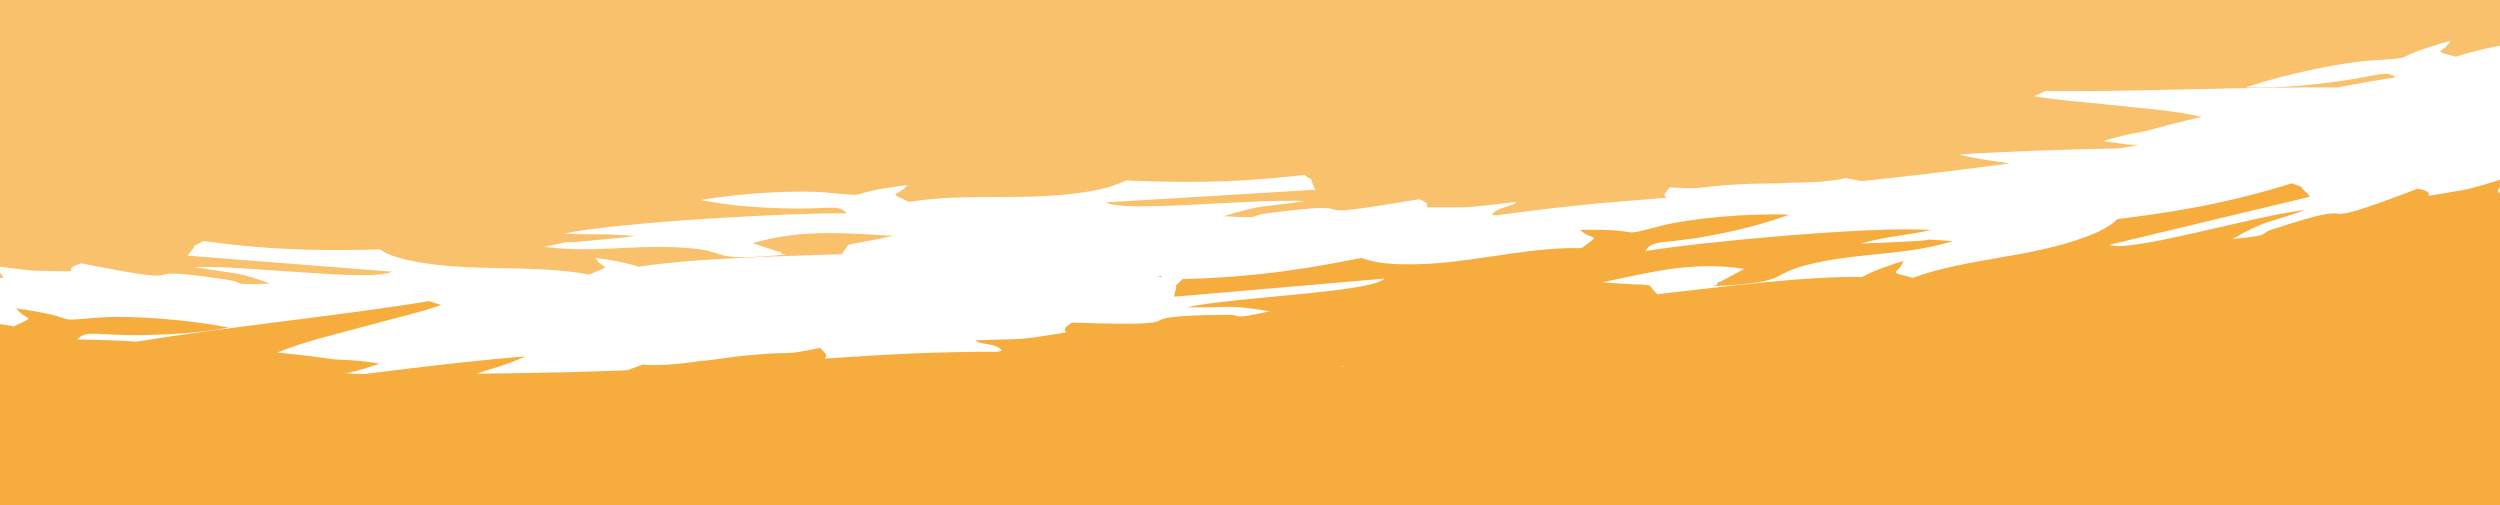
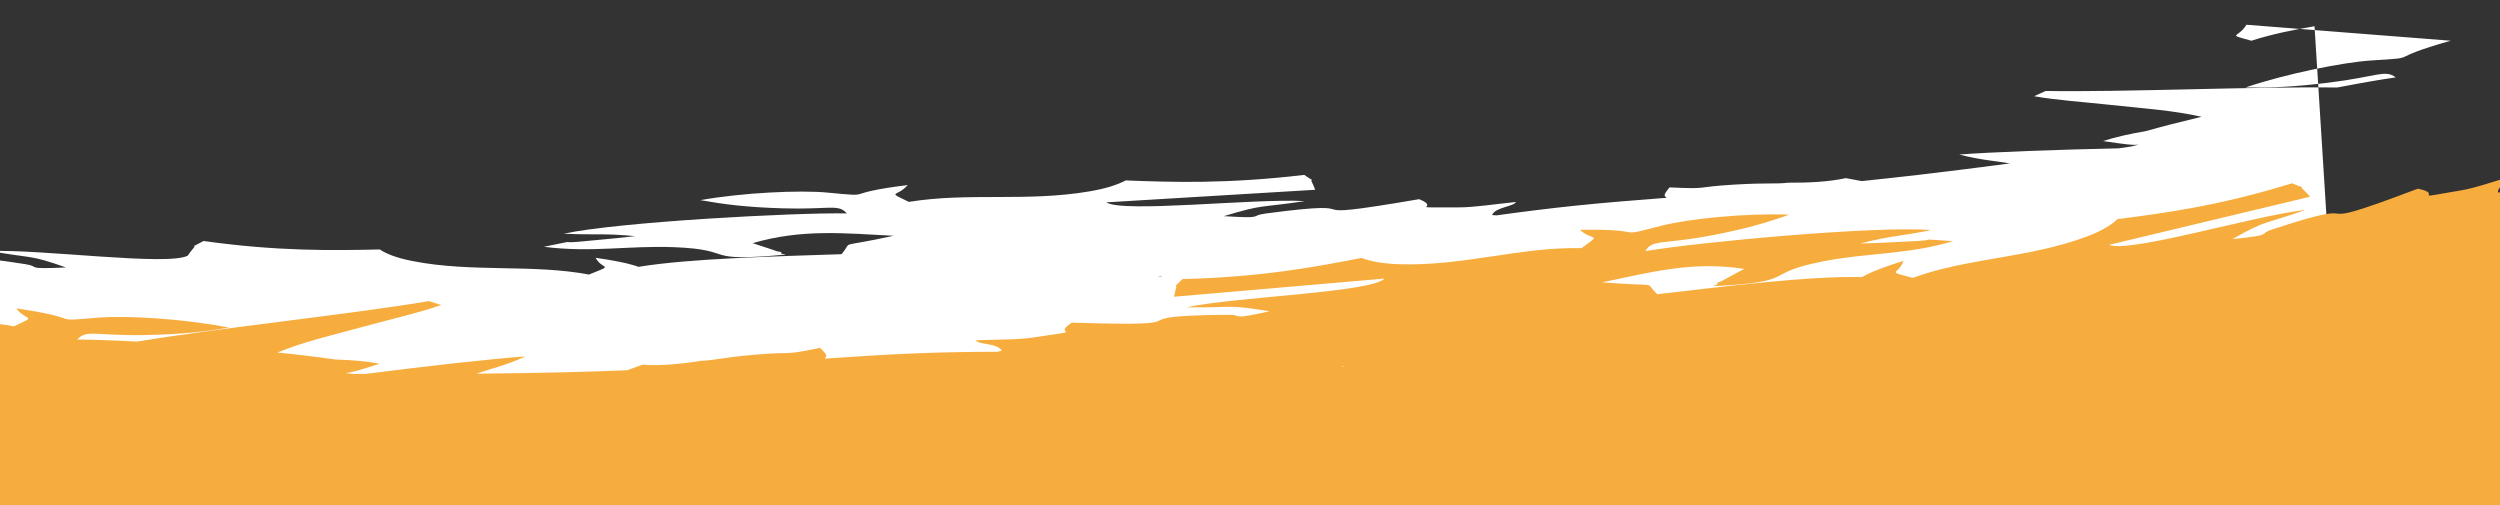
<svg xmlns="http://www.w3.org/2000/svg" id="Ebene_1" data-name="Ebene 1" viewBox="0 0 1920 388">
  <rect x="0" y="0" width="1920" height="388" fill="#333333" stroke="none" />
  <defs>
    <style>
      .cls-1 {
        fill: #fff;
      }

      .cls-1, .cls-2, .cls-3 {
        stroke-width: 0px;
      }

      .cls-1, .cls-3 {
        fill-rule: evenodd;
      }

      .cls-2 {
        fill: #fac16d;
      }

      .cls-3 {
        fill: #f7ad3d;
      }
    </style>
  </defs>
-   <rect class="cls-2" x="-83.65" y="-84.08" width="2041.44" height="270.78" transform="translate(-1.37 58.94) rotate(-3.6)" />
-   <path class="cls-1" d="m1882.14,31.28c-53.01,14.9-20.59,12.61-60.64,15.13-22.1,1.38-65.9,10.28-97.05,20.78,19.79.28,37.02-.39,64.12-3.74,37.14-4.56,43.17-10.3,51.35-4-10.11,1.37-26.02,4.14-44.87,7.75-66.19-.8-164.41,3.67-223.97,2.67-2.83,1.3-5.49,2.45-7.77,3.52-.38.18-.77.36-1.1.52,16.69,2.97,39.08,4.54,54.28,6.2,37.35,3.94,50.74,4.56,74.36,9.56-15.88,3.79-30.6,7.57-42.86,11.04-11.9,2-23.16,4.49-32.81,7.62,18.22,2.71,22.74,3.2,27.07,2.81-2.29.62-4.14,1.04-5.69,1.4-3.13.46-6.3.94-9.38,1.38-45.86.96-98.34,2.88-122.5,4.75,16.32,4.27,27.46,4.83,38.95,6.83-24.66,3.26-48.21,6.22-70.28,8.8-15.17,1.74-29.66,3.34-43.54,4.78l-12.25-2.28c-11.98,2.7-27.99,3.65-44.6,3.53-9.47,1.14-14.77-.1-40.78,1.43-32.61,1.95-18.39,3.63-49.94,2.16-6.03,7.13-3.37,6.47-2.32,7.99-24.77,1.9-47.6,3.72-69.44,5.99-21.04,2.18-41.26,4.74-61.15,7.5-1.3-.04-2.45-.13-3.43-.24,2.35-6.02,16.55-6.44,18.38-10.04-16.8,1.69-31.92,4.17-44.21,4.15-43.66-.08-12.07,1.03-30.17-6.31-109.43,18.77-25.75-1.16-117.76,11-13.47,1.79.4,4.08-32.24,2.04,31.68-9.52,25.61-6.06,62.2-11.55-38.8-2.22-139.85,9.28-152.49.95l160.47-9.65c-.3-.7-1.25-3.34-1.69-4.08-4.04-7.21,4.53.49-6.71-7.35-59.41,7.03-101.37,5.64-137.09,4.24-5.92,3.09-14.37,6.13-27.89,8.42-48.28,8.22-92.86.61-138.67,8.06-17.7-8.59-9.09-3.38-.9-12.92-54.17,6.73-22.6,9.49-61.53,5.8-21.5-2.06-65.5.04-97.69,5.79,18.94,3.36,35.59,5.41,62.34,6.26,36.63,1.18,43.65-3.69,50.12,3.93-40.22-.74-175.97,6.57-217.38,15.58,25.87,1.17,28.73-.5,54.79,1.85l-14.33,1.59c-6.73.68-15.13,1.37-20.83,1.97-30.99,3.22-1-2.16-34.89,4.63,36.06,4.7,65.18-1.05,99.99.31,49.64,1.98,18.7,11.83,85.53,5.71-.7-.56-4.41-.48-3.27-1.33,1.11-.79-2.6-1.02-3.28-1.23-.64-.23-2.51-.92-3.32-1.18l-15.32-5.06c37.93-11.07,70.37-7.58,108.28-5.67-45.58,9.97-30.29,2.84-40.06,14.15-49.4,1.66-116.32,3.18-155.87,9.71-3.52-1.24-9.87-3.56-32.96-6.95,5.03,9.65,15.33,4.62-5.14,12.88-43.24-8.21-90.17-1.4-135.64-10.4-12.73-2.51-20.17-5.67-25-8.87-36.1.78-78.41,1.5-135.36-6.51-13.77,7.63-2.7.09-9.09,7.16-.72.79-2.52,3.39-3.04,4.11l156.86,12.29c-15.28,8.11-112.35-5.07-151.71-3.54,34.68,6.13,29.76,2.55,58.2,12.6-33.22,1.49-18.58-.61-31.45-2.58-87.77-13.68-10.83,7.59-113.84-12.93-20.43,6.99,11.4,6.44-32.13,5.78-12.24-.22-26.5-2.92-42.71-4.89.63,3.63,14.66,4.31,15.04,10.33-6.92.5-21.01.38-35.28-.34l22.1,351.34,1970.83-123.99-25.67-407.96c-16.37,2.76-32.55,5.99-48.46,11.11-19.77-5.5-9.92-1.84-3.83-12.27Zm-993.16,180.77c1.21-.04,2.43-.08,3.62-.15-1.18.41-1.49.4-3.62.15Z" />
+   <path class="cls-1" d="m1882.14,31.28c-53.01,14.9-20.59,12.61-60.64,15.13-22.1,1.38-65.9,10.28-97.05,20.78,19.79.28,37.02-.39,64.12-3.74,37.14-4.56,43.17-10.3,51.35-4-10.11,1.37-26.02,4.14-44.87,7.75-66.19-.8-164.41,3.67-223.97,2.67-2.83,1.3-5.49,2.45-7.77,3.52-.38.18-.77.36-1.1.52,16.69,2.97,39.08,4.54,54.28,6.2,37.35,3.94,50.74,4.56,74.36,9.56-15.88,3.79-30.6,7.57-42.86,11.04-11.9,2-23.16,4.49-32.81,7.62,18.22,2.71,22.74,3.2,27.07,2.81-2.29.62-4.14,1.04-5.69,1.4-3.13.46-6.3.94-9.38,1.38-45.86.96-98.34,2.88-122.5,4.75,16.32,4.27,27.46,4.83,38.95,6.83-24.66,3.26-48.21,6.22-70.28,8.8-15.17,1.74-29.66,3.34-43.54,4.78l-12.25-2.28c-11.98,2.7-27.99,3.65-44.6,3.53-9.47,1.14-14.77-.1-40.78,1.43-32.61,1.95-18.39,3.63-49.94,2.16-6.03,7.13-3.37,6.47-2.32,7.99-24.77,1.9-47.6,3.72-69.44,5.99-21.04,2.18-41.26,4.74-61.15,7.5-1.3-.04-2.45-.13-3.43-.24,2.35-6.02,16.55-6.44,18.38-10.04-16.8,1.69-31.92,4.17-44.21,4.15-43.66-.08-12.07,1.03-30.17-6.31-109.43,18.77-25.75-1.16-117.76,11-13.47,1.79.4,4.08-32.24,2.04,31.68-9.52,25.61-6.06,62.2-11.55-38.8-2.22-139.85,9.28-152.49.95l160.47-9.65c-.3-.7-1.25-3.34-1.69-4.08-4.04-7.21,4.53.49-6.71-7.35-59.41,7.03-101.37,5.64-137.09,4.24-5.92,3.09-14.37,6.13-27.89,8.42-48.28,8.22-92.86.61-138.67,8.06-17.7-8.59-9.09-3.38-.9-12.92-54.17,6.73-22.6,9.49-61.53,5.8-21.5-2.06-65.5.04-97.69,5.79,18.94,3.36,35.59,5.41,62.34,6.26,36.63,1.18,43.65-3.69,50.12,3.93-40.22-.74-175.97,6.57-217.38,15.58,25.87,1.17,28.73-.5,54.79,1.85l-14.33,1.59c-6.73.68-15.13,1.37-20.83,1.97-30.99,3.22-1-2.16-34.89,4.63,36.06,4.7,65.18-1.05,99.99.31,49.64,1.98,18.7,11.83,85.53,5.71-.7-.56-4.41-.48-3.27-1.33,1.11-.79-2.6-1.02-3.28-1.23-.64-.23-2.51-.92-3.32-1.18l-15.32-5.06c37.93-11.07,70.37-7.58,108.28-5.67-45.58,9.97-30.29,2.84-40.06,14.15-49.4,1.66-116.32,3.18-155.87,9.71-3.52-1.24-9.87-3.56-32.96-6.95,5.03,9.65,15.33,4.62-5.14,12.88-43.24-8.21-90.17-1.4-135.64-10.4-12.73-2.51-20.17-5.67-25-8.87-36.1.78-78.41,1.5-135.36-6.51-13.77,7.63-2.7.09-9.09,7.16-.72.79-2.52,3.39-3.04,4.11c-15.28,8.11-112.35-5.07-151.71-3.54,34.68,6.13,29.76,2.55,58.2,12.6-33.22,1.49-18.58-.61-31.45-2.58-87.77-13.68-10.83,7.59-113.84-12.93-20.43,6.99,11.4,6.44-32.13,5.78-12.24-.22-26.5-2.92-42.71-4.89.63,3.63,14.66,4.31,15.04,10.33-6.92.5-21.01.38-35.28-.34l22.1,351.34,1970.83-123.99-25.67-407.96c-16.37,2.76-32.55,5.99-48.46,11.11-19.77-5.5-9.92-1.84-3.83-12.27Zm-993.16,180.77c1.21-.04,2.43-.08,3.62-.15-1.18.41-1.49.4-3.62.15Z" />
  <path class="cls-3" d="m10.66,250.62c-16.73-3.09-33.41-4.12-50.2-4.61L2.18,689.05l1987.36-165.33-35.93-381.55c-14.13,2.93-28.16,5.21-35.15,5.71-.62-6.53,13.27-9.38,13.3-13.39-15.86,4.58-29.64,9.66-41.82,11.75-43.35,7.31-11.49,3.08-33.02-1.34-99.42,37.72-26.14,3.15-111.48,31.18-12.52,4.08,2.44,4.11-30.96,7.55,26.73-15.13,22.41-10.53,56-22.38-39.52,4.33-134.23,33.23-150.82,26.82l154.52-37.01c-.64-.69-2.87-3.22-3.72-3.96-7.55-6.64,4.76-.21-10.25-6.33-55.51,17.25-97.86,22.9-134.02,27.53-4.3,4.18-11.2,8.7-23.49,13.34-43.89,16.58-91.86,16.37-133.65,31.76-21.79-5.79-10.68-1.94-7.26-13.08-22.49,7.15-28.45,10.61-31.75,12.47-40.56-1.03-107.59,7.47-157.17,13.18-11.62-10.69,4.81-5.33-42.32-9.15,37.51-7.8,69.32-16.48,109-10.31l-14.45,7.78c-.77.4-2.52,1.43-3.12,1.77-.66.33-4.32,1.14-3.07,1.83,1.28.74-2.44,1.21-3.04,1.92,67.7-3.55,35.19-9.45,84.41-19.12,34.51-6.75,64.53-4.97,99.74-15.5-34.94-2.17-4.13-.92-35.58.31-5.79.22-14.29.76-21.12,1.04l-14.56.46c25.63-6.48,28.76-5.12,54.38-10.3-42.81-3.42-179.5,9.29-219.52,16.18,5.2-9.18,13-5,49.38-11.83,26.56-4.98,42.83-9.71,61.19-16.19-33.08-1.31-77.33,3.1-98.45,8.57-38.25,9.88-7.19,2.12-62.36,3.09,9.74,9.02,17.49,2.11,1.24,14.05-46.95-1.07-90.19,13.87-139.73,12.35-13.87-.41-22.81-2.4-29.22-4.84-35.41,6.93-77.06,14.79-137.51,16.23-9.92,10.14-2.65.56-5.48,8.93-.31.87-.82,3.84-1.01,4.65l161.75-13.94c-11.25,10.89-114,13.83-152.35,22.1,37.42.36,30.8-2.44,63.99,3-32.24,7.13-18.77,2.57-32.52,2.69-93.83.86-7.02,9.63-119.33,6.02-16.84,10.64,14.5,4.66-29.06,11.36-12.26,1.89-27.76,1.5-44.8,2.23,2.42,3.6,16.65,1.9,20,8.02-.97.27-2.1.53-3.38.78-20.3.04-40.9.35-62.26,1.19-22.17.87-45.26,2.37-70.29,4.07.79-1.8,3.57-1.49-3.64-8.24-31.24,6.37-17.33,2.4-50.21,5.25-26.21,2.29-31.29,4.44-40.93,4.64-16.56,2.66-32.69,4.05-45.09,2.97l-11.85,4.31c-14.09.56-28.82,1.04-44.24,1.47-22.45.57-46.43.95-71.58,1.18,11.14-3.9,22.16-6.19,37.74-13.26-24.42,1.65-77.12,7.53-123.04,13.45-3.14-.01-6.39-.04-9.59-.07-1.6-.15-3.53-.32-5.91-.64,4.38-.24,8.82-1.45,26.55-7.13-10.14-1.92-21.8-2.89-34-3.23-12.81-1.87-28.11-3.72-44.59-5.39,22.74-8.97,36.01-11.67,72.63-21.57,14.91-4.08,36.99-9.17,53.16-14.9-.36-.12-.77-.25-1.18-.39-2.46-.81-5.31-1.64-8.34-2.61-59.28,10.1-158.04,20.19-223.96,31.08-19.41-1.03-35.75-1.59-46.06-1.54,7.12-8.02,14.09-2.76,51.91-3.48,27.58-.51,44.89-2.4,64.6-5.7-32.83-6.59-78-9.53-100.29-7.66-40.39,3.36-7.64.9-63.01-7.1,7.75,10.27,16.97,4.85-1.8,13.76Zm1019.14,30.62c1.2-.11,2.42-.25,3.63-.4-2.09.6-2.39.66-3.63.4Z" />
</svg>